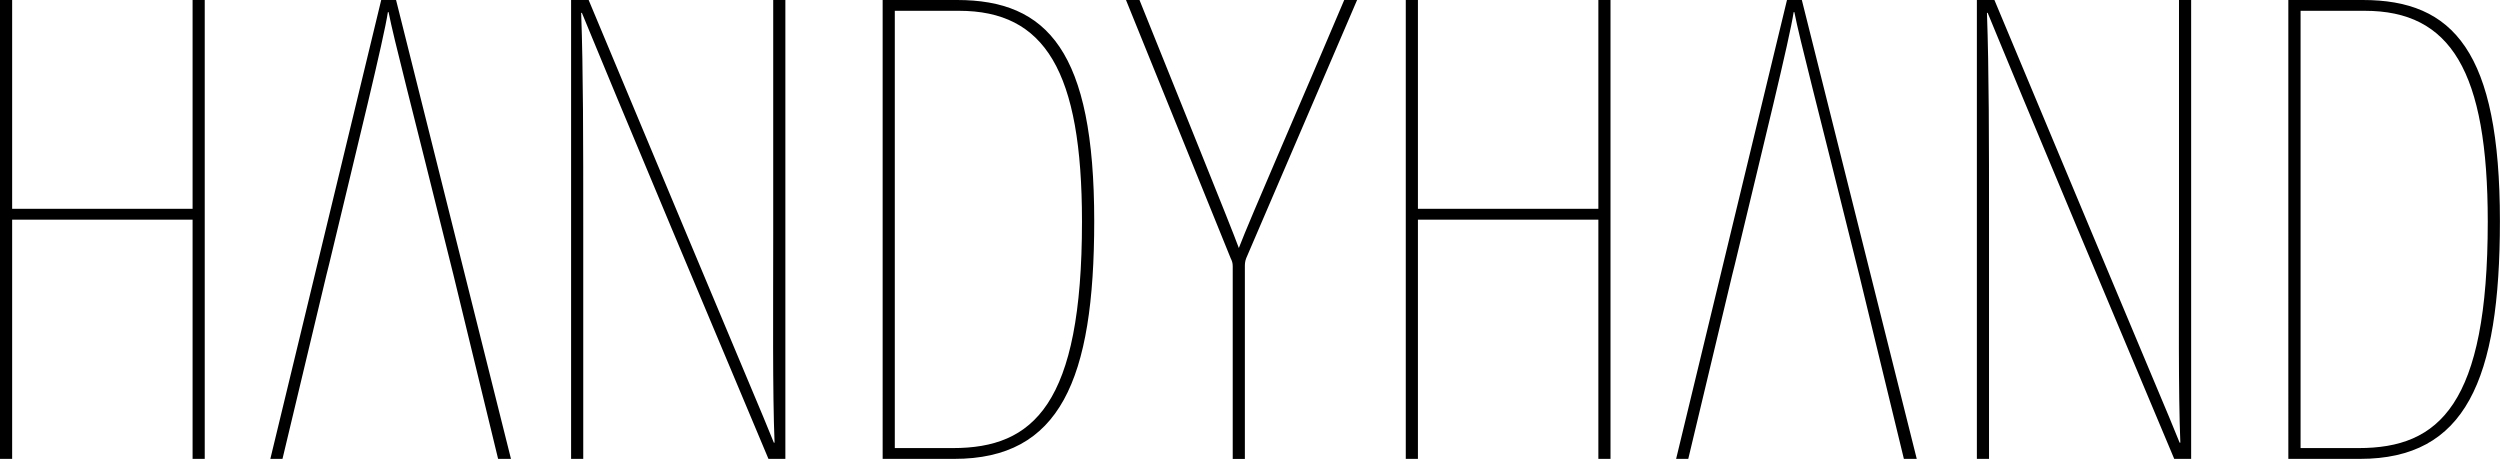
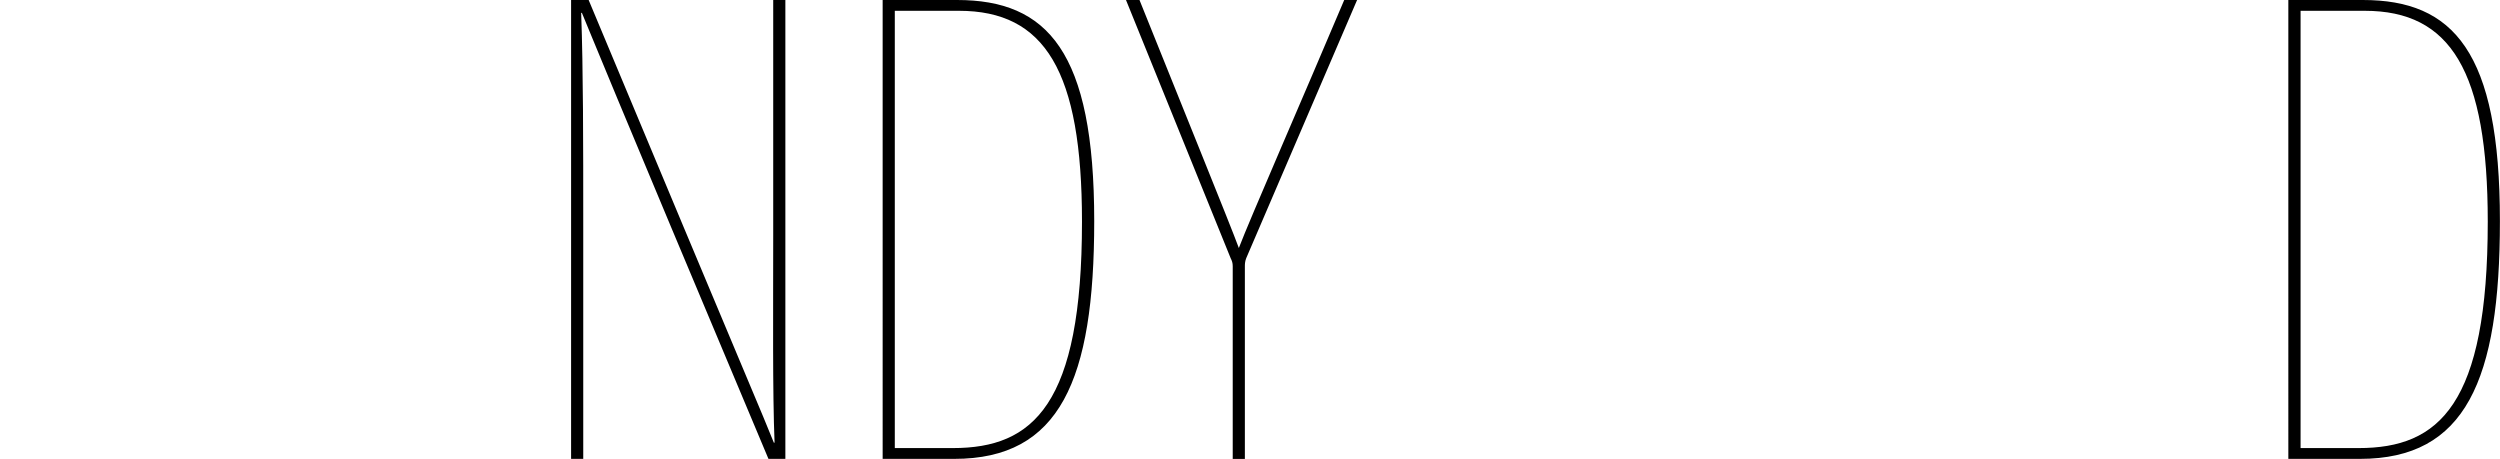
<svg xmlns="http://www.w3.org/2000/svg" id="Layer_2" data-name="Layer 2" viewBox="0 0 277.8 50.99">
  <defs>
    <style>
      .cls-1 {
        stroke-width: 0px;
      }
    </style>
  </defs>
  <g id="Layer_1-2" data-name="Layer 1">
    <g>
-       <path class="cls-1" d="m0,0h1.35v23.2h20.05V0h1.35v50.99h-1.35v-26.58H1.35v26.58H0V0Z" />
      <path class="cls-1" d="m63.46,50.99V0h1.95c17.95,42.96,19.45,46.33,20.58,49.19h.08c-.23-5.56-.15-14.72-.15-22.98V0h1.35v50.99h-1.88C67.06,7.43,65.79,4.13,64.66,1.43h-.08c.23,6.38.23,14.34.23,23.73v25.83h-1.35Z" />
      <path class="cls-1" d="m98.08,0h8.26C116.4,0,121.59,5.71,121.59,24.56c0,17.72-3.83,26.43-15.55,26.43h-7.96V0Zm1.35,49.79h6.46c8.94,0,14.34-4.81,14.34-25.16,0-16.75-4.13-23.43-13.67-23.43h-7.13v48.59Z" />
      <path class="cls-1" d="m136.98,50.99v-21.4c0-.38-.08-.6-.23-.9L125.12,0h1.5c4.06,10.14,10.14,25.08,11.04,27.56C138.79,24.56,145.09,10.14,149.37,0h1.43l-12.32,28.69c-.15.38-.15.68-.15.98v21.33h-1.35Z" />
-       <path class="cls-1" d="m156.21,0h1.35v23.2h20.05V0h1.35v50.99h-1.35v-26.58h-20.05v26.58h-1.35V0Z" />
-       <path class="cls-1" d="m219.67,50.99V0h1.95c17.95,42.96,19.45,46.33,20.58,49.19h.08c-.23-5.56-.15-14.72-.15-22.98V0h1.35v50.99h-1.88C223.27,7.43,222,4.13,220.87,1.43h-.08c.23,6.38.23,14.34.23,23.73v25.83h-1.35Z" />
      <path class="cls-1" d="m254.29,0h8.26c10.06,0,15.24,5.71,15.24,24.56,0,17.72-3.83,26.43-15.55,26.43h-7.96V0Zm1.35,49.79h6.46c8.94,0,14.34-4.81,14.34-25.16,0-16.75-4.13-23.43-13.67-23.43h-7.13v48.59Z" />
-       <path class="cls-1" d="m44.01,0h-1.65l-12.32,50.99h1.35l4.88-20.43.3-1.2c3.15-13.14,6.08-25.01,6.53-28.01h.08c.6,3.08,2.48,10.14,6.91,28.01l.3,1.2,4.96,20.43h1.43L44.01,0Z" />
-       <path class="cls-1" d="m200.22,0h-1.65l-12.32,50.99h1.35l4.88-20.43.3-1.2c3.15-13.14,6.08-25.01,6.53-28.01h.08c.6,3.08,2.48,10.14,6.91,28.01l.3,1.2,4.96,20.43h1.43L200.22,0Z" />
    </g>
  </g>
</svg>